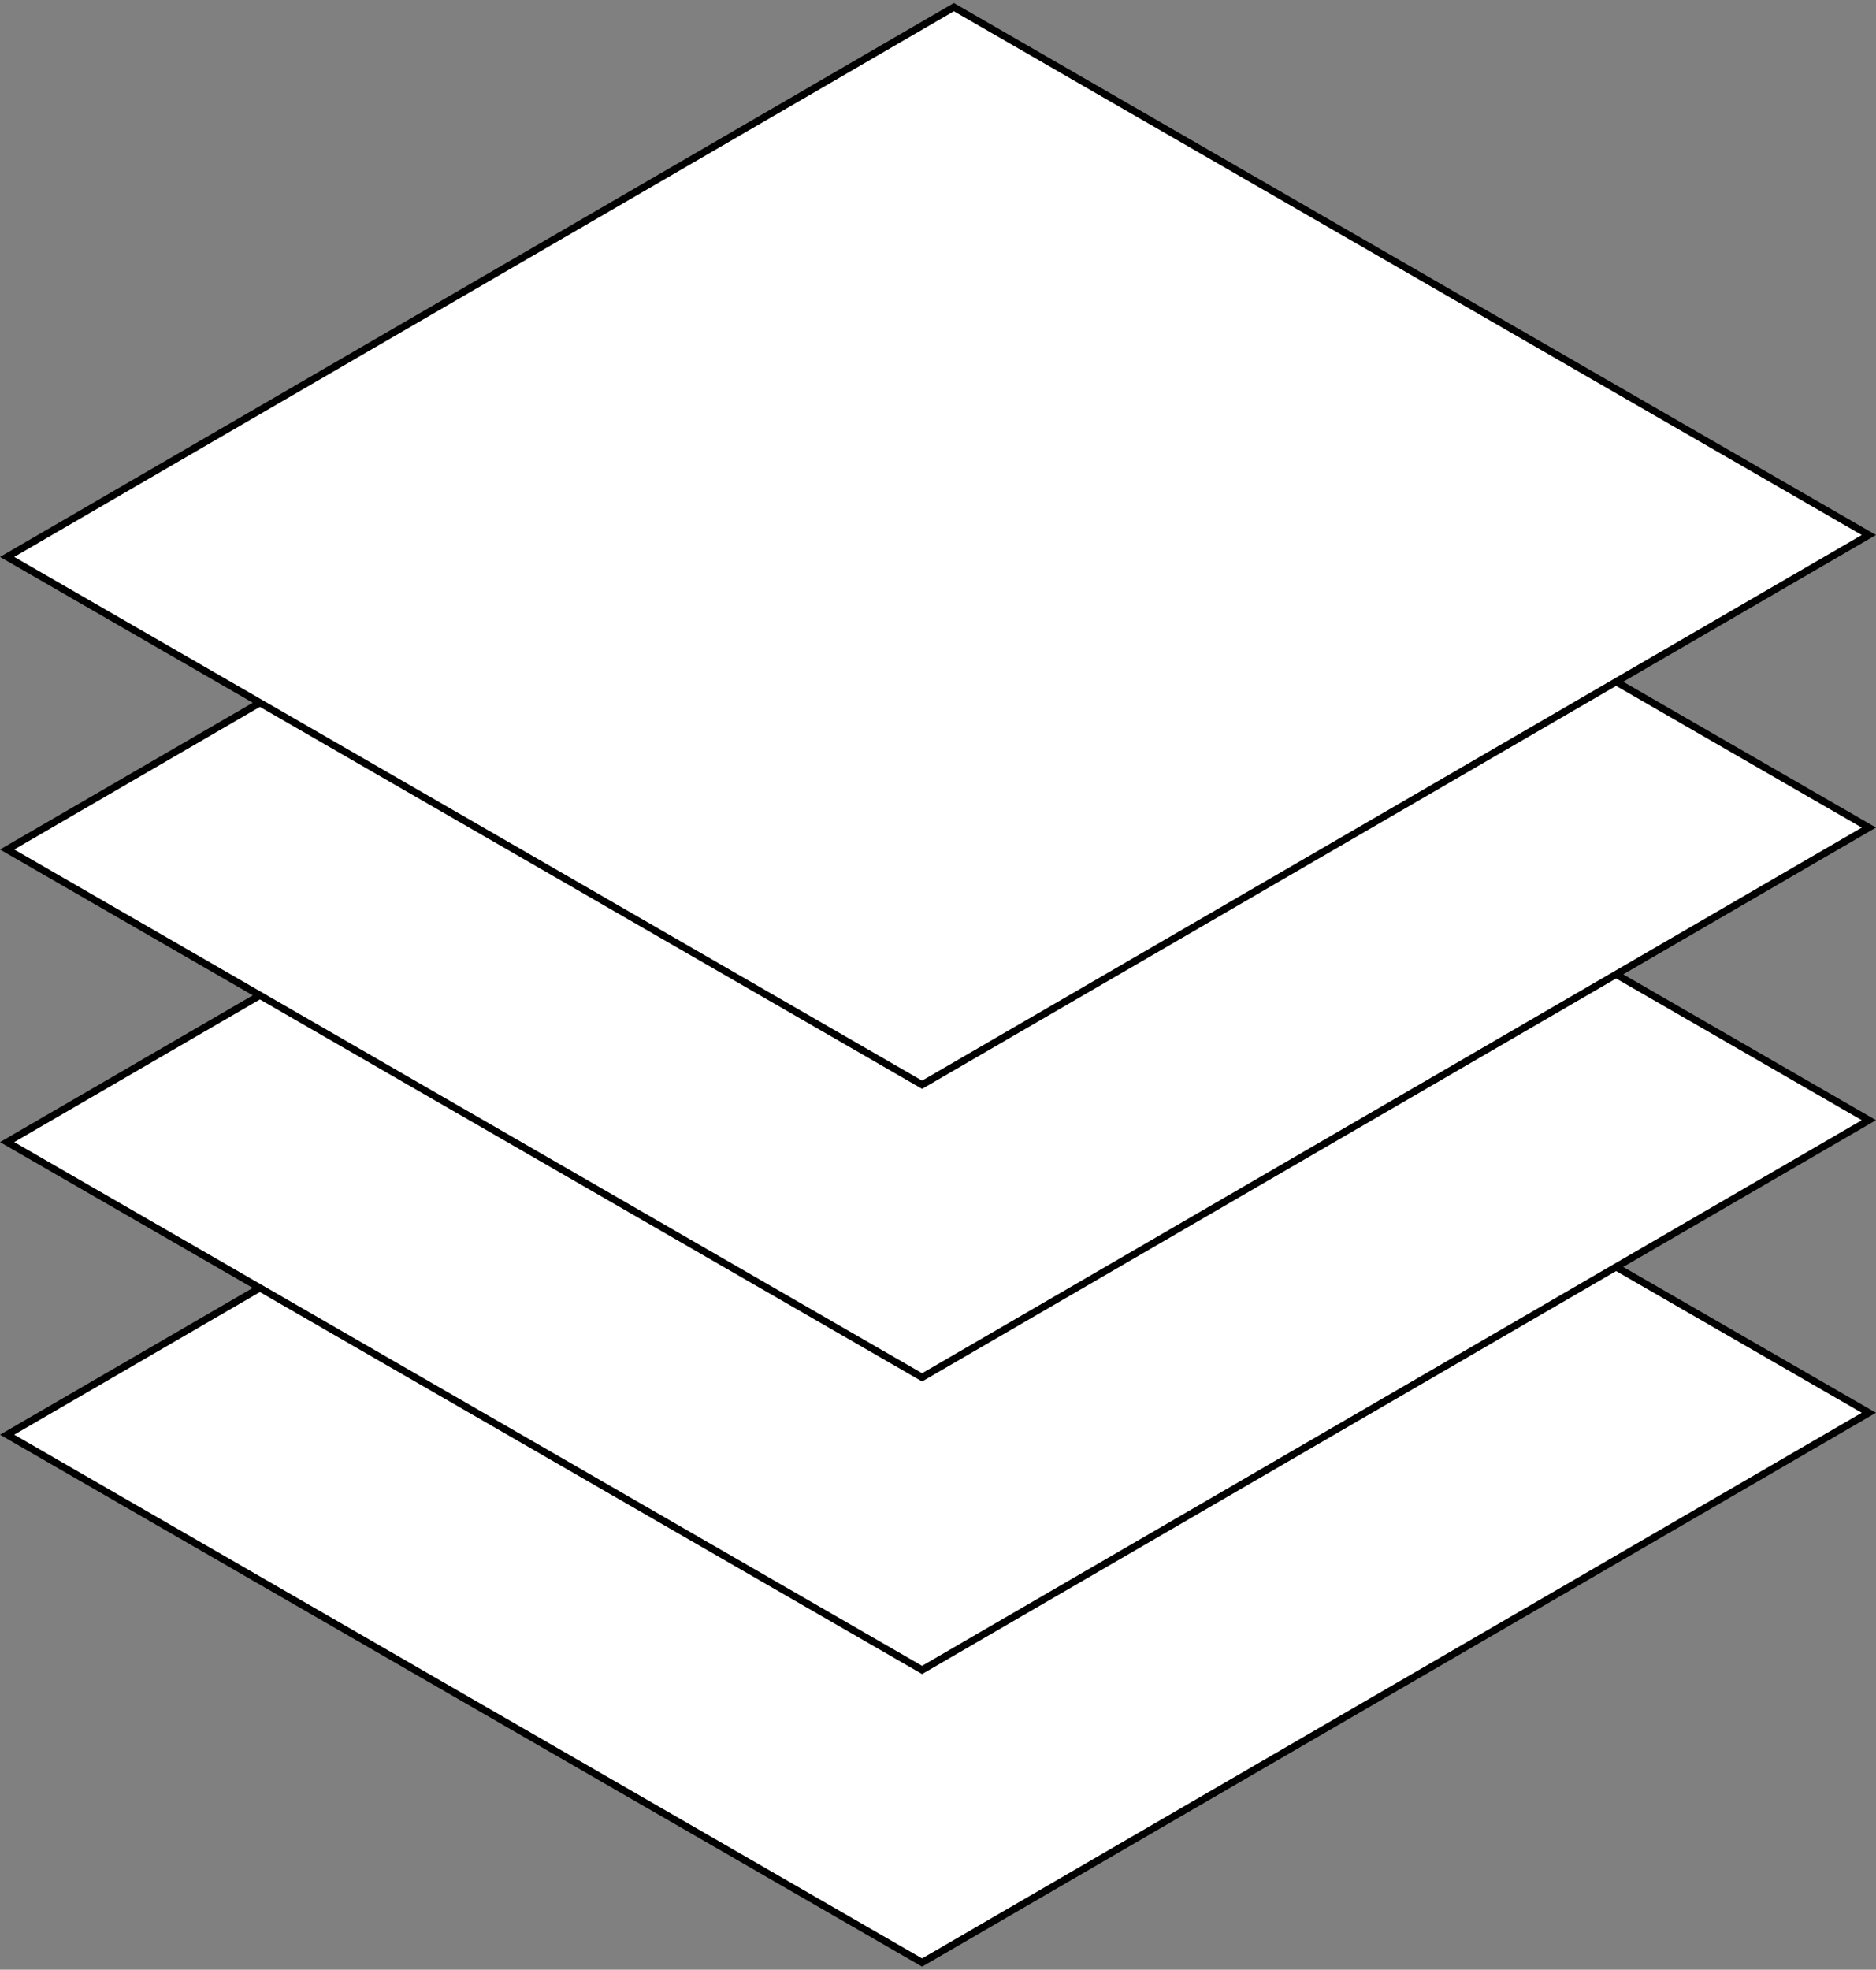
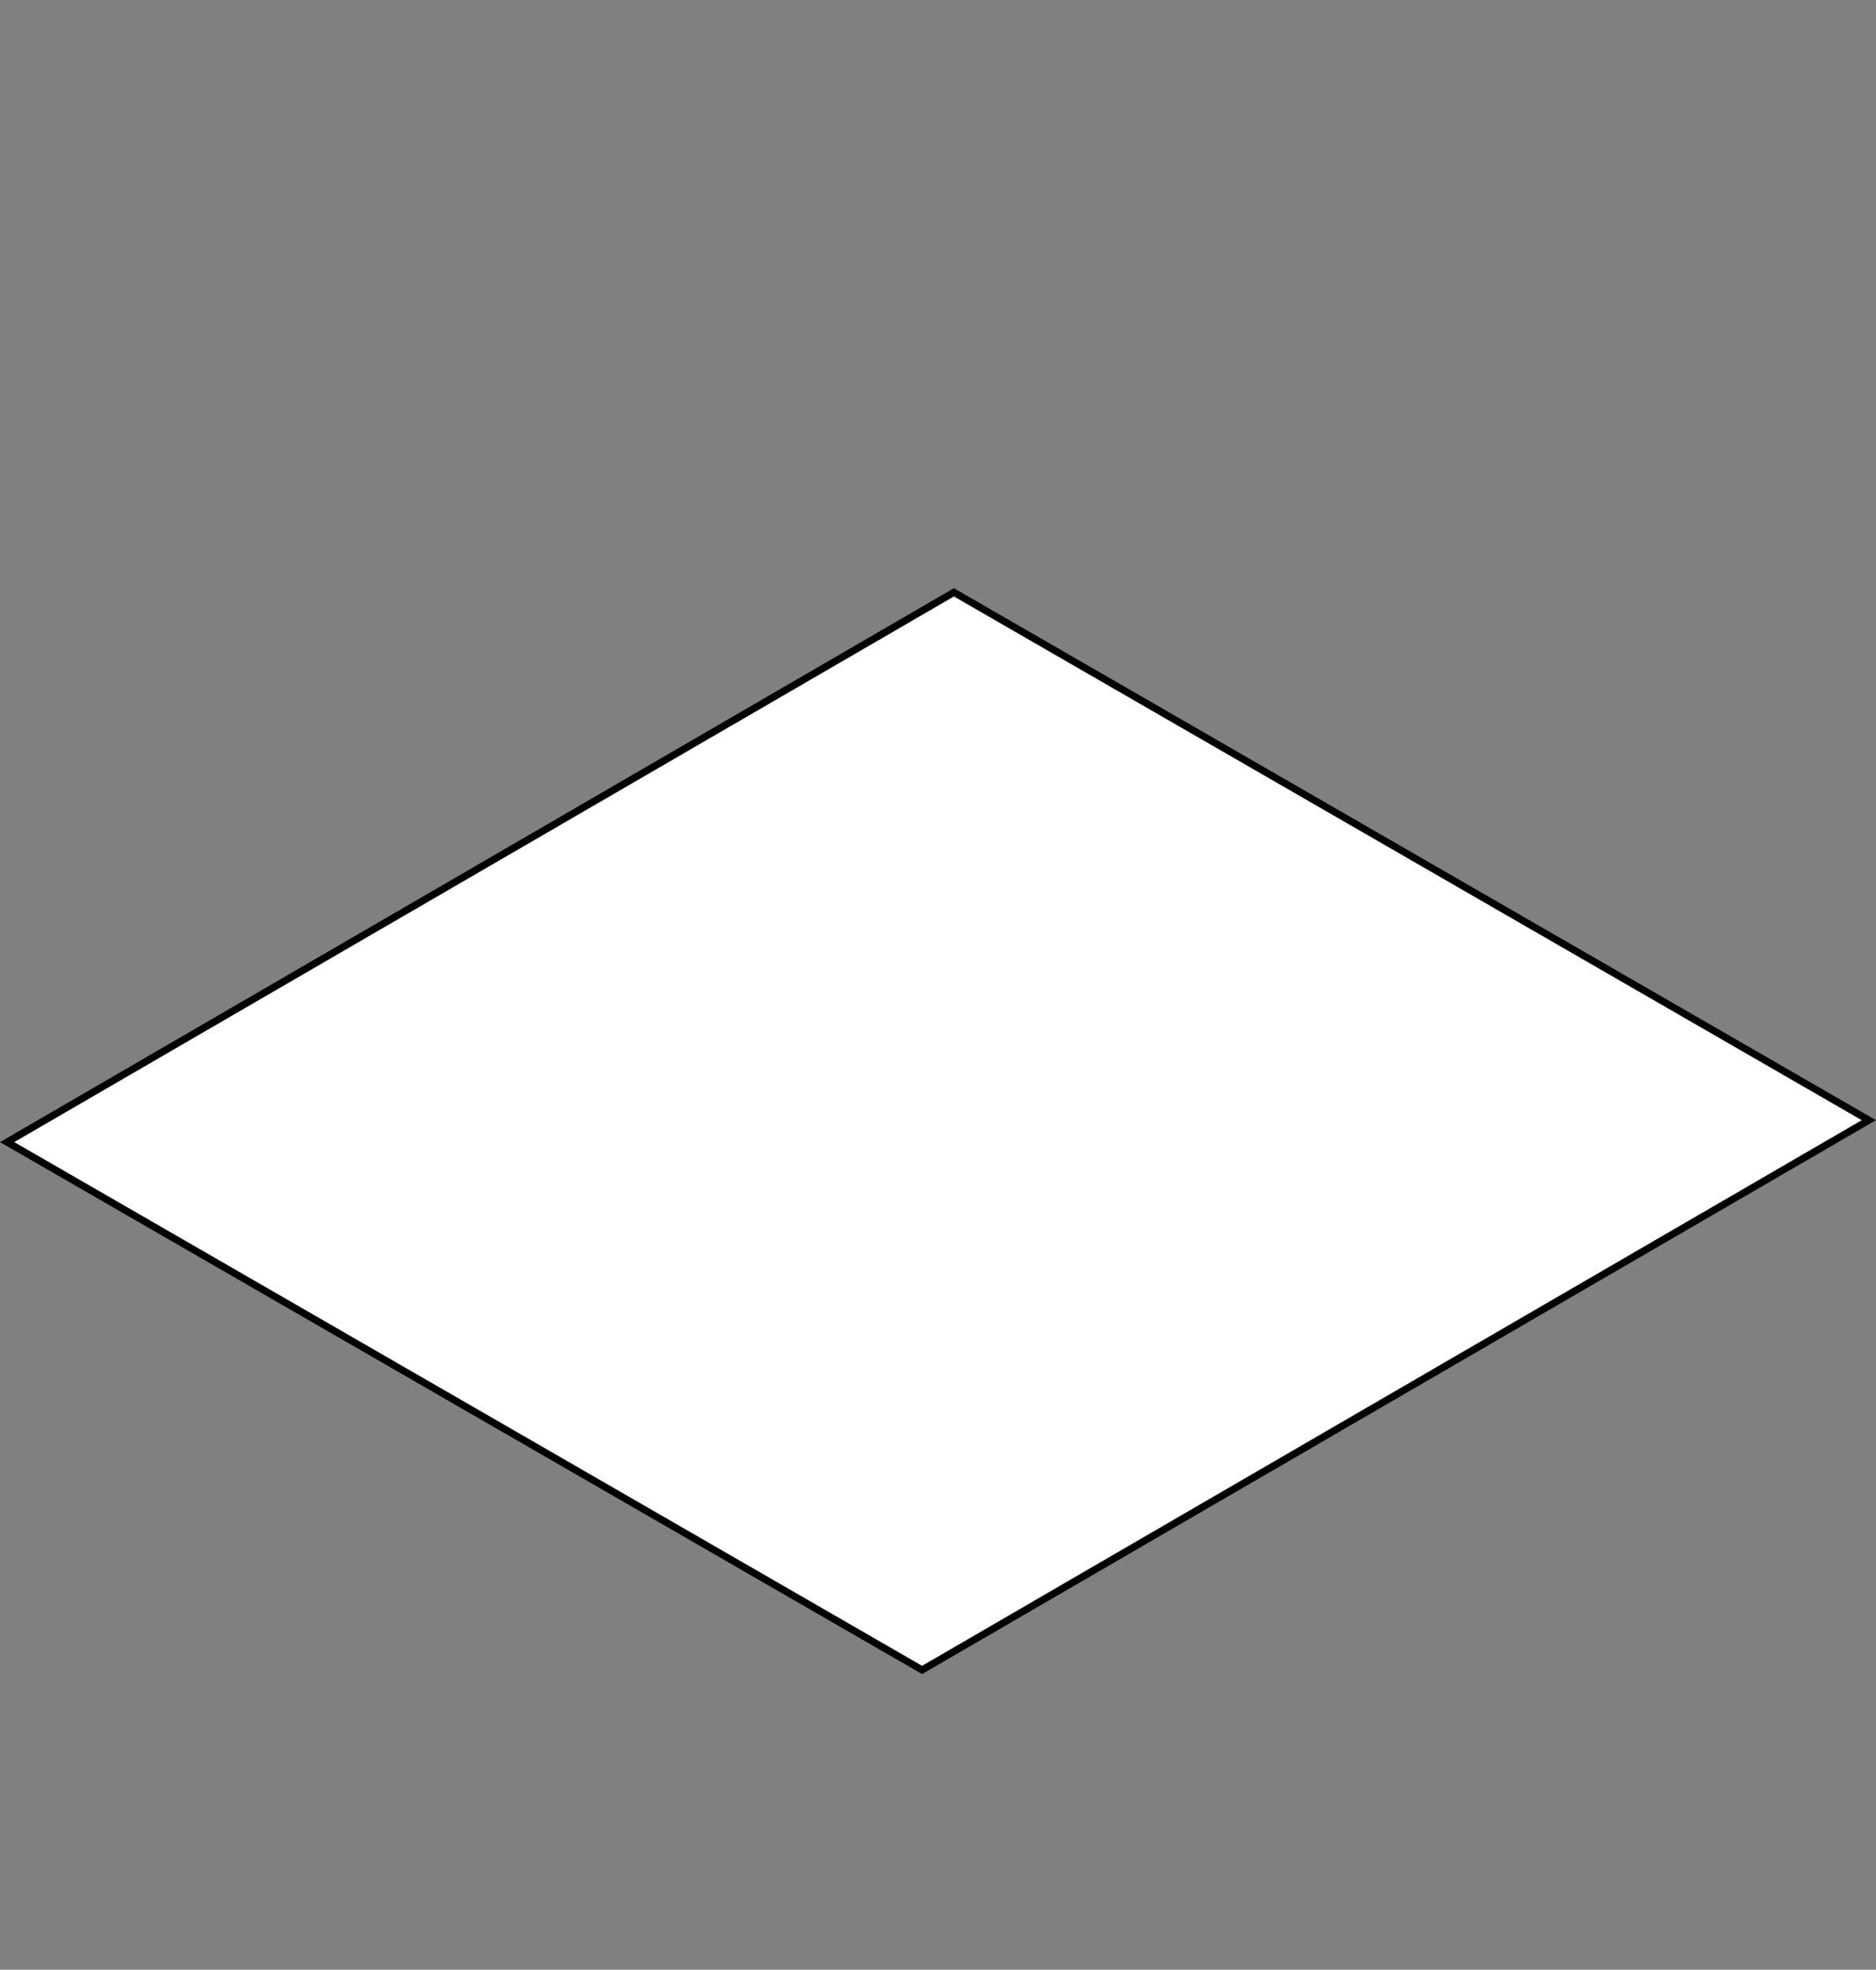
<svg xmlns="http://www.w3.org/2000/svg" width="263" height="276" viewBox="0 0 263 276" fill="none">
  <rect x="0" y="0" width="263" height="276" fill="#808080" stroke="none" />
-   <path d="M1 201.036L133.728 124L262 197.964L129.27 275L1 201.036Z" fill="white" stroke="black" stroke-miterlimit="10" stroke-linecap="round" />
-   <path d="M1 160.036L133.728 83L262 156.964L129.27 234L1 160.036Z" fill="white" stroke="black" stroke-miterlimit="10" stroke-linecap="round" />
-   <path d="M1 119.036L133.728 42L262 115.964L129.27 193L1 119.036Z" fill="white" stroke="black" stroke-miterlimit="10" stroke-linecap="round" />
-   <path d="M1 78.036L133.728 1L262 74.964L129.27 152L1 78.036Z" fill="white" stroke="black" stroke-miterlimit="10" stroke-linecap="round" />
+   <path d="M1 160.036L133.728 83L262 156.964L129.27 234Z" fill="white" stroke="black" stroke-miterlimit="10" stroke-linecap="round" />
</svg>